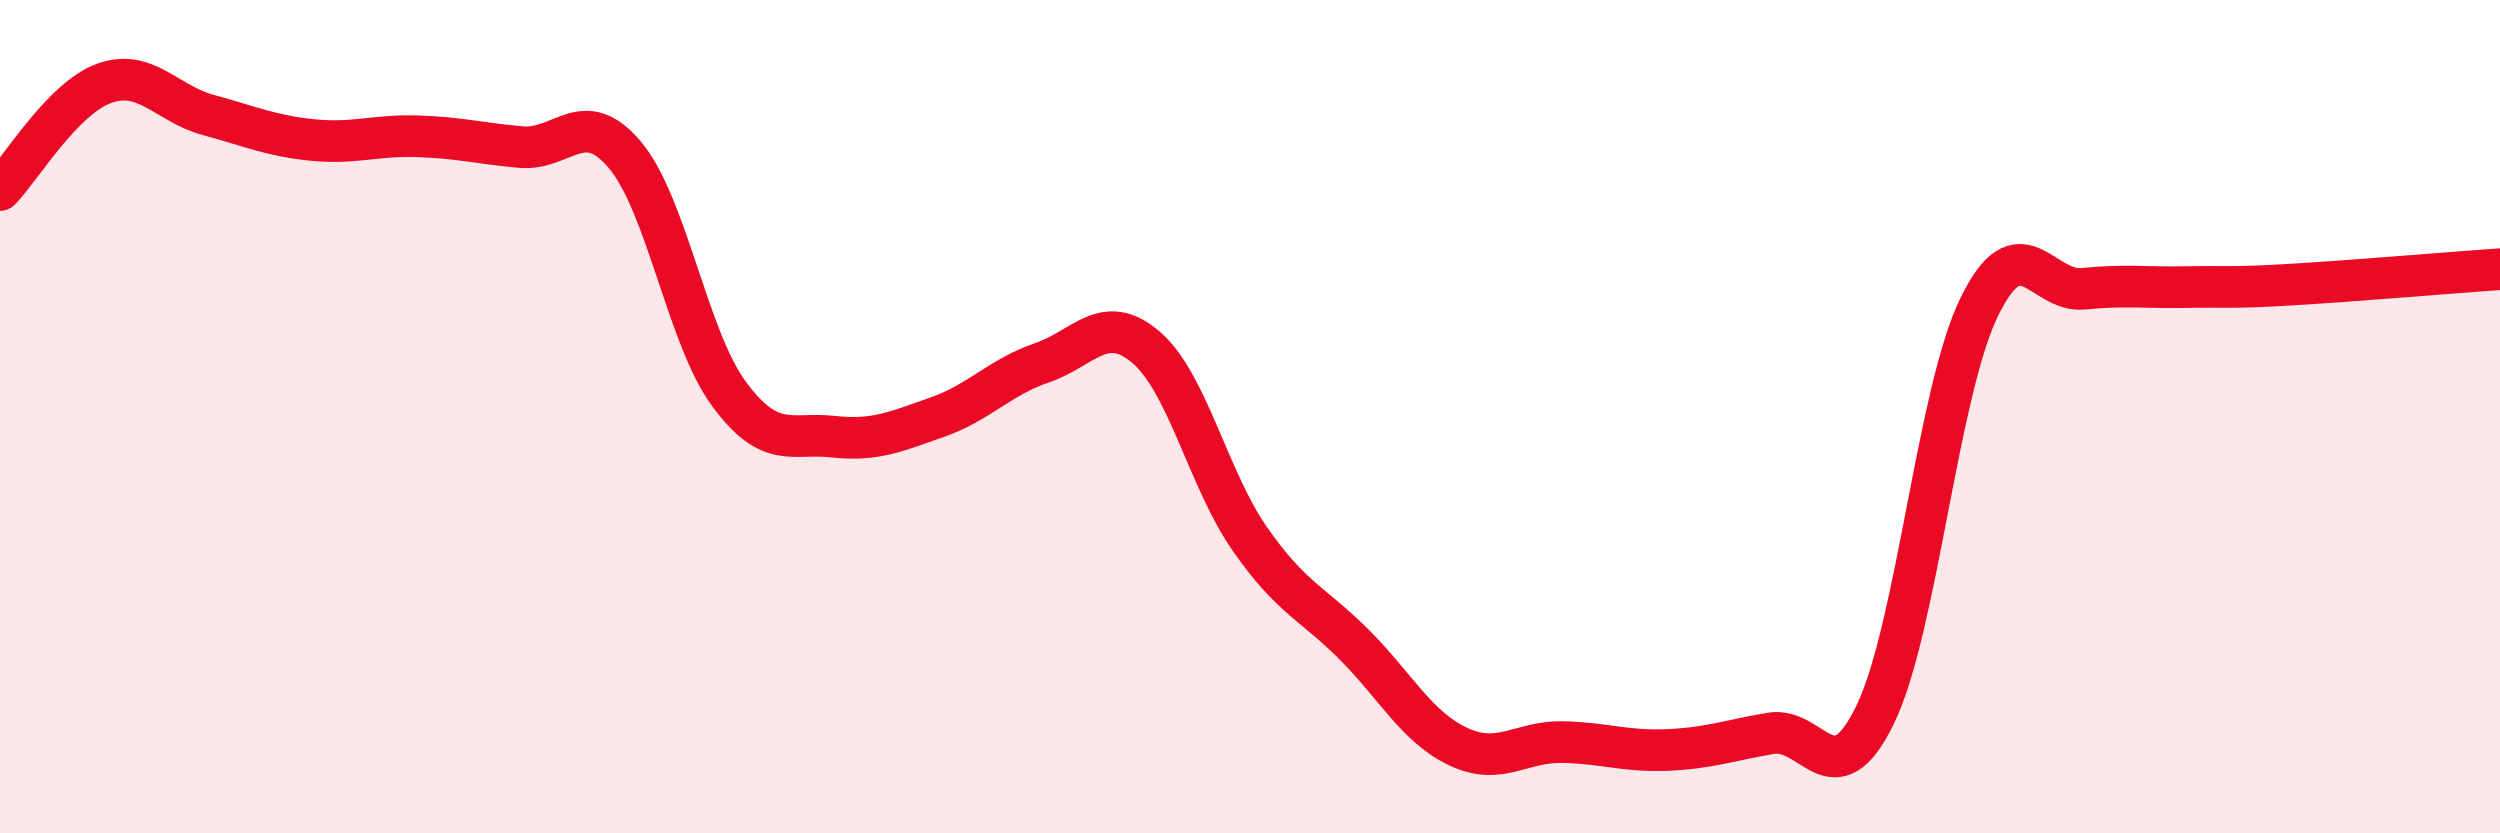
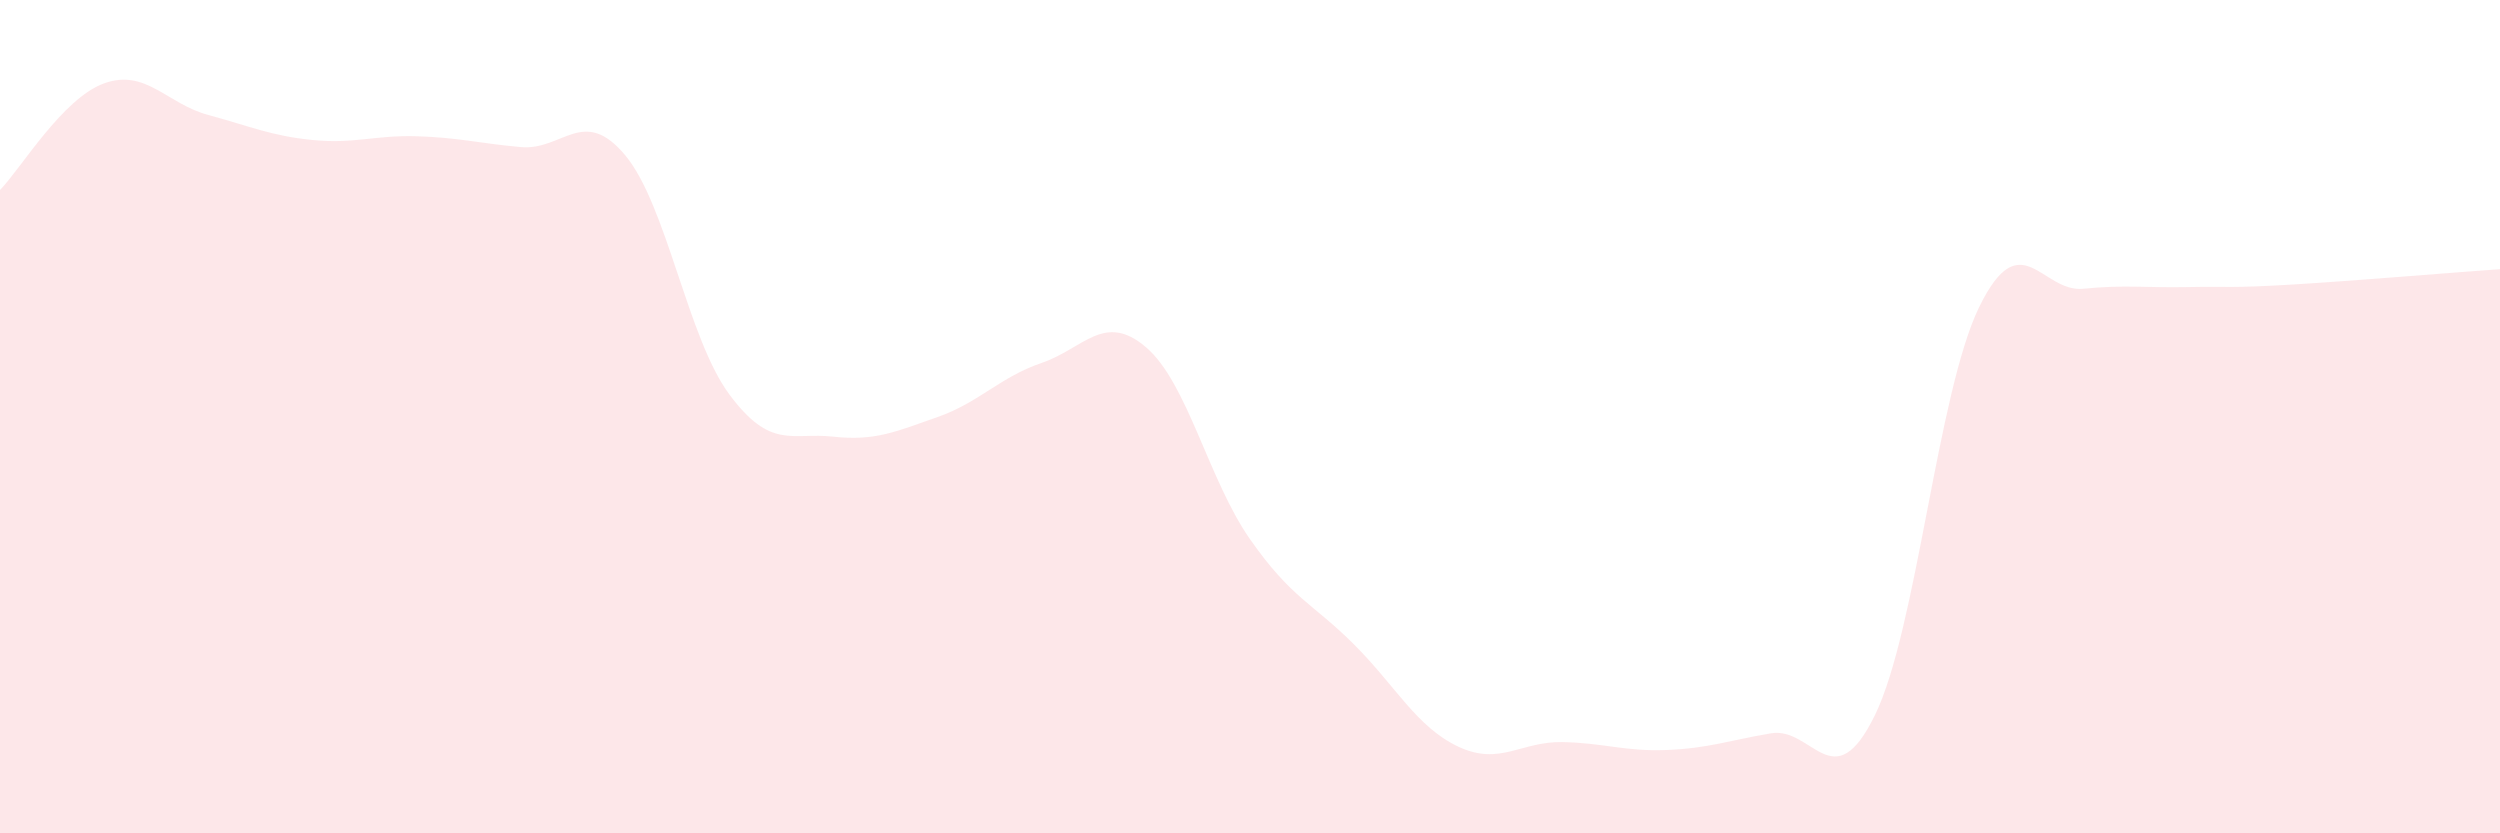
<svg xmlns="http://www.w3.org/2000/svg" width="60" height="20" viewBox="0 0 60 20">
  <path d="M 0,4.56 C 0.5,4.05 1.5,2.36 2.5,2 C 3.5,1.64 4,2.49 5,2.76 C 6,3.03 6.5,3.26 7.5,3.36 C 8.5,3.46 9,3.24 10,3.27 C 11,3.3 11.5,3.44 12.5,3.53 C 13.5,3.62 14,2.53 15,3.72 C 16,4.91 16.5,8.11 17.5,9.46 C 18.5,10.81 19,10.37 20,10.48 C 21,10.59 21.5,10.36 22.5,10.01 C 23.5,9.66 24,9.05 25,8.71 C 26,8.37 26.5,7.48 27.5,8.33 C 28.5,9.18 29,11.51 30,12.94 C 31,14.37 31.5,14.47 32.5,15.47 C 33.5,16.47 34,17.45 35,17.92 C 36,18.39 36.5,17.79 37.5,17.81 C 38.5,17.83 39,18.04 40,18 C 41,17.96 41.5,17.77 42.5,17.6 C 43.5,17.43 44,19.21 45,17.16 C 46,15.11 46.5,9.42 47.5,7.37 C 48.5,5.32 49,7.03 50,6.93 C 51,6.83 51.5,6.91 52.5,6.89 C 53.5,6.87 53.5,6.92 55,6.83 C 56.5,6.74 59,6.53 60,6.46L60 20L0 20Z" fill="#EB0A25" opacity="0.1" stroke-linecap="round" stroke-linejoin="round" />
-   <path d="M 0,4.56 C 0.5,4.05 1.5,2.36 2.5,2 C 3.5,1.64 4,2.49 5,2.76 C 6,3.03 6.5,3.26 7.5,3.36 C 8.5,3.46 9,3.24 10,3.27 C 11,3.3 11.5,3.44 12.5,3.53 C 13.5,3.62 14,2.53 15,3.72 C 16,4.91 16.5,8.11 17.5,9.46 C 18.5,10.81 19,10.37 20,10.48 C 21,10.59 21.5,10.36 22.5,10.01 C 23.5,9.66 24,9.05 25,8.71 C 26,8.37 26.5,7.48 27.5,8.33 C 28.5,9.18 29,11.51 30,12.94 C 31,14.37 31.5,14.47 32.5,15.47 C 33.5,16.47 34,17.45 35,17.92 C 36,18.39 36.5,17.79 37.5,17.81 C 38.5,17.83 39,18.04 40,18 C 41,17.96 41.5,17.77 42.5,17.6 C 43.5,17.43 44,19.21 45,17.16 C 46,15.11 46.5,9.42 47.5,7.37 C 48.5,5.32 49,7.03 50,6.93 C 51,6.83 51.5,6.91 52.5,6.89 C 53.5,6.87 53.5,6.92 55,6.83 C 56.5,6.74 59,6.53 60,6.46" stroke="#EB0A25" stroke-width="1" fill="none" stroke-linecap="round" stroke-linejoin="round" />
</svg>